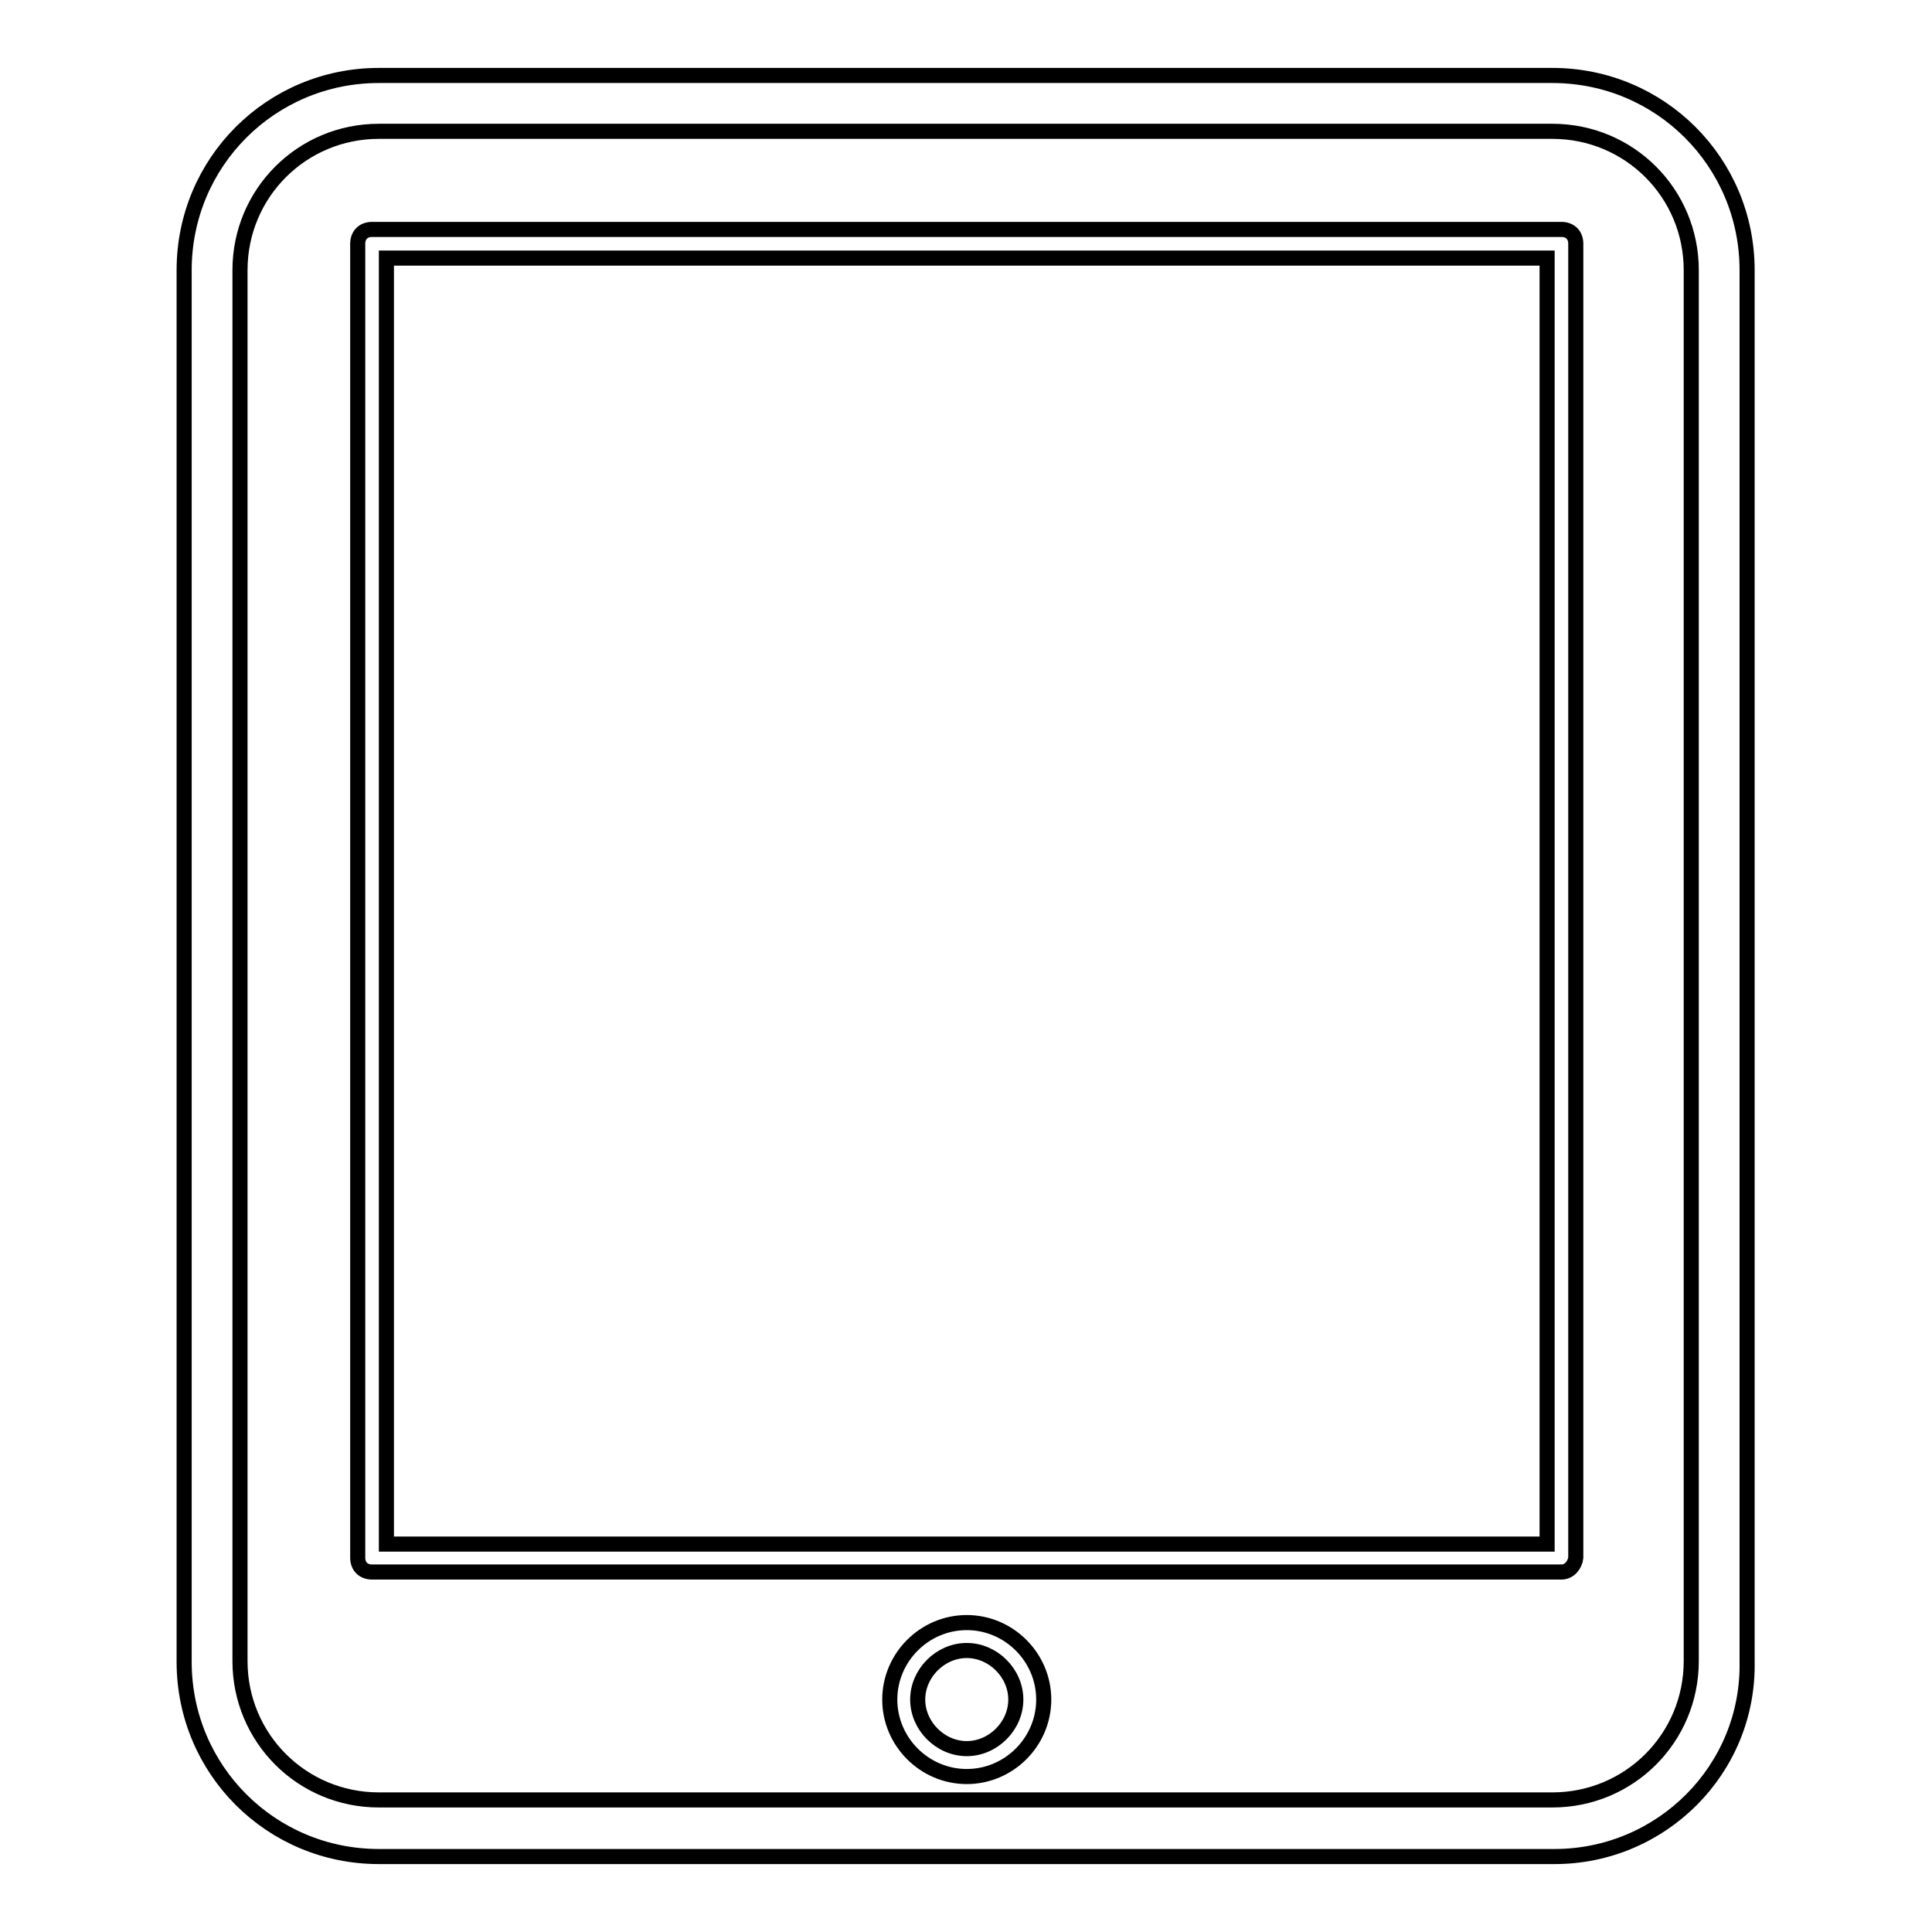
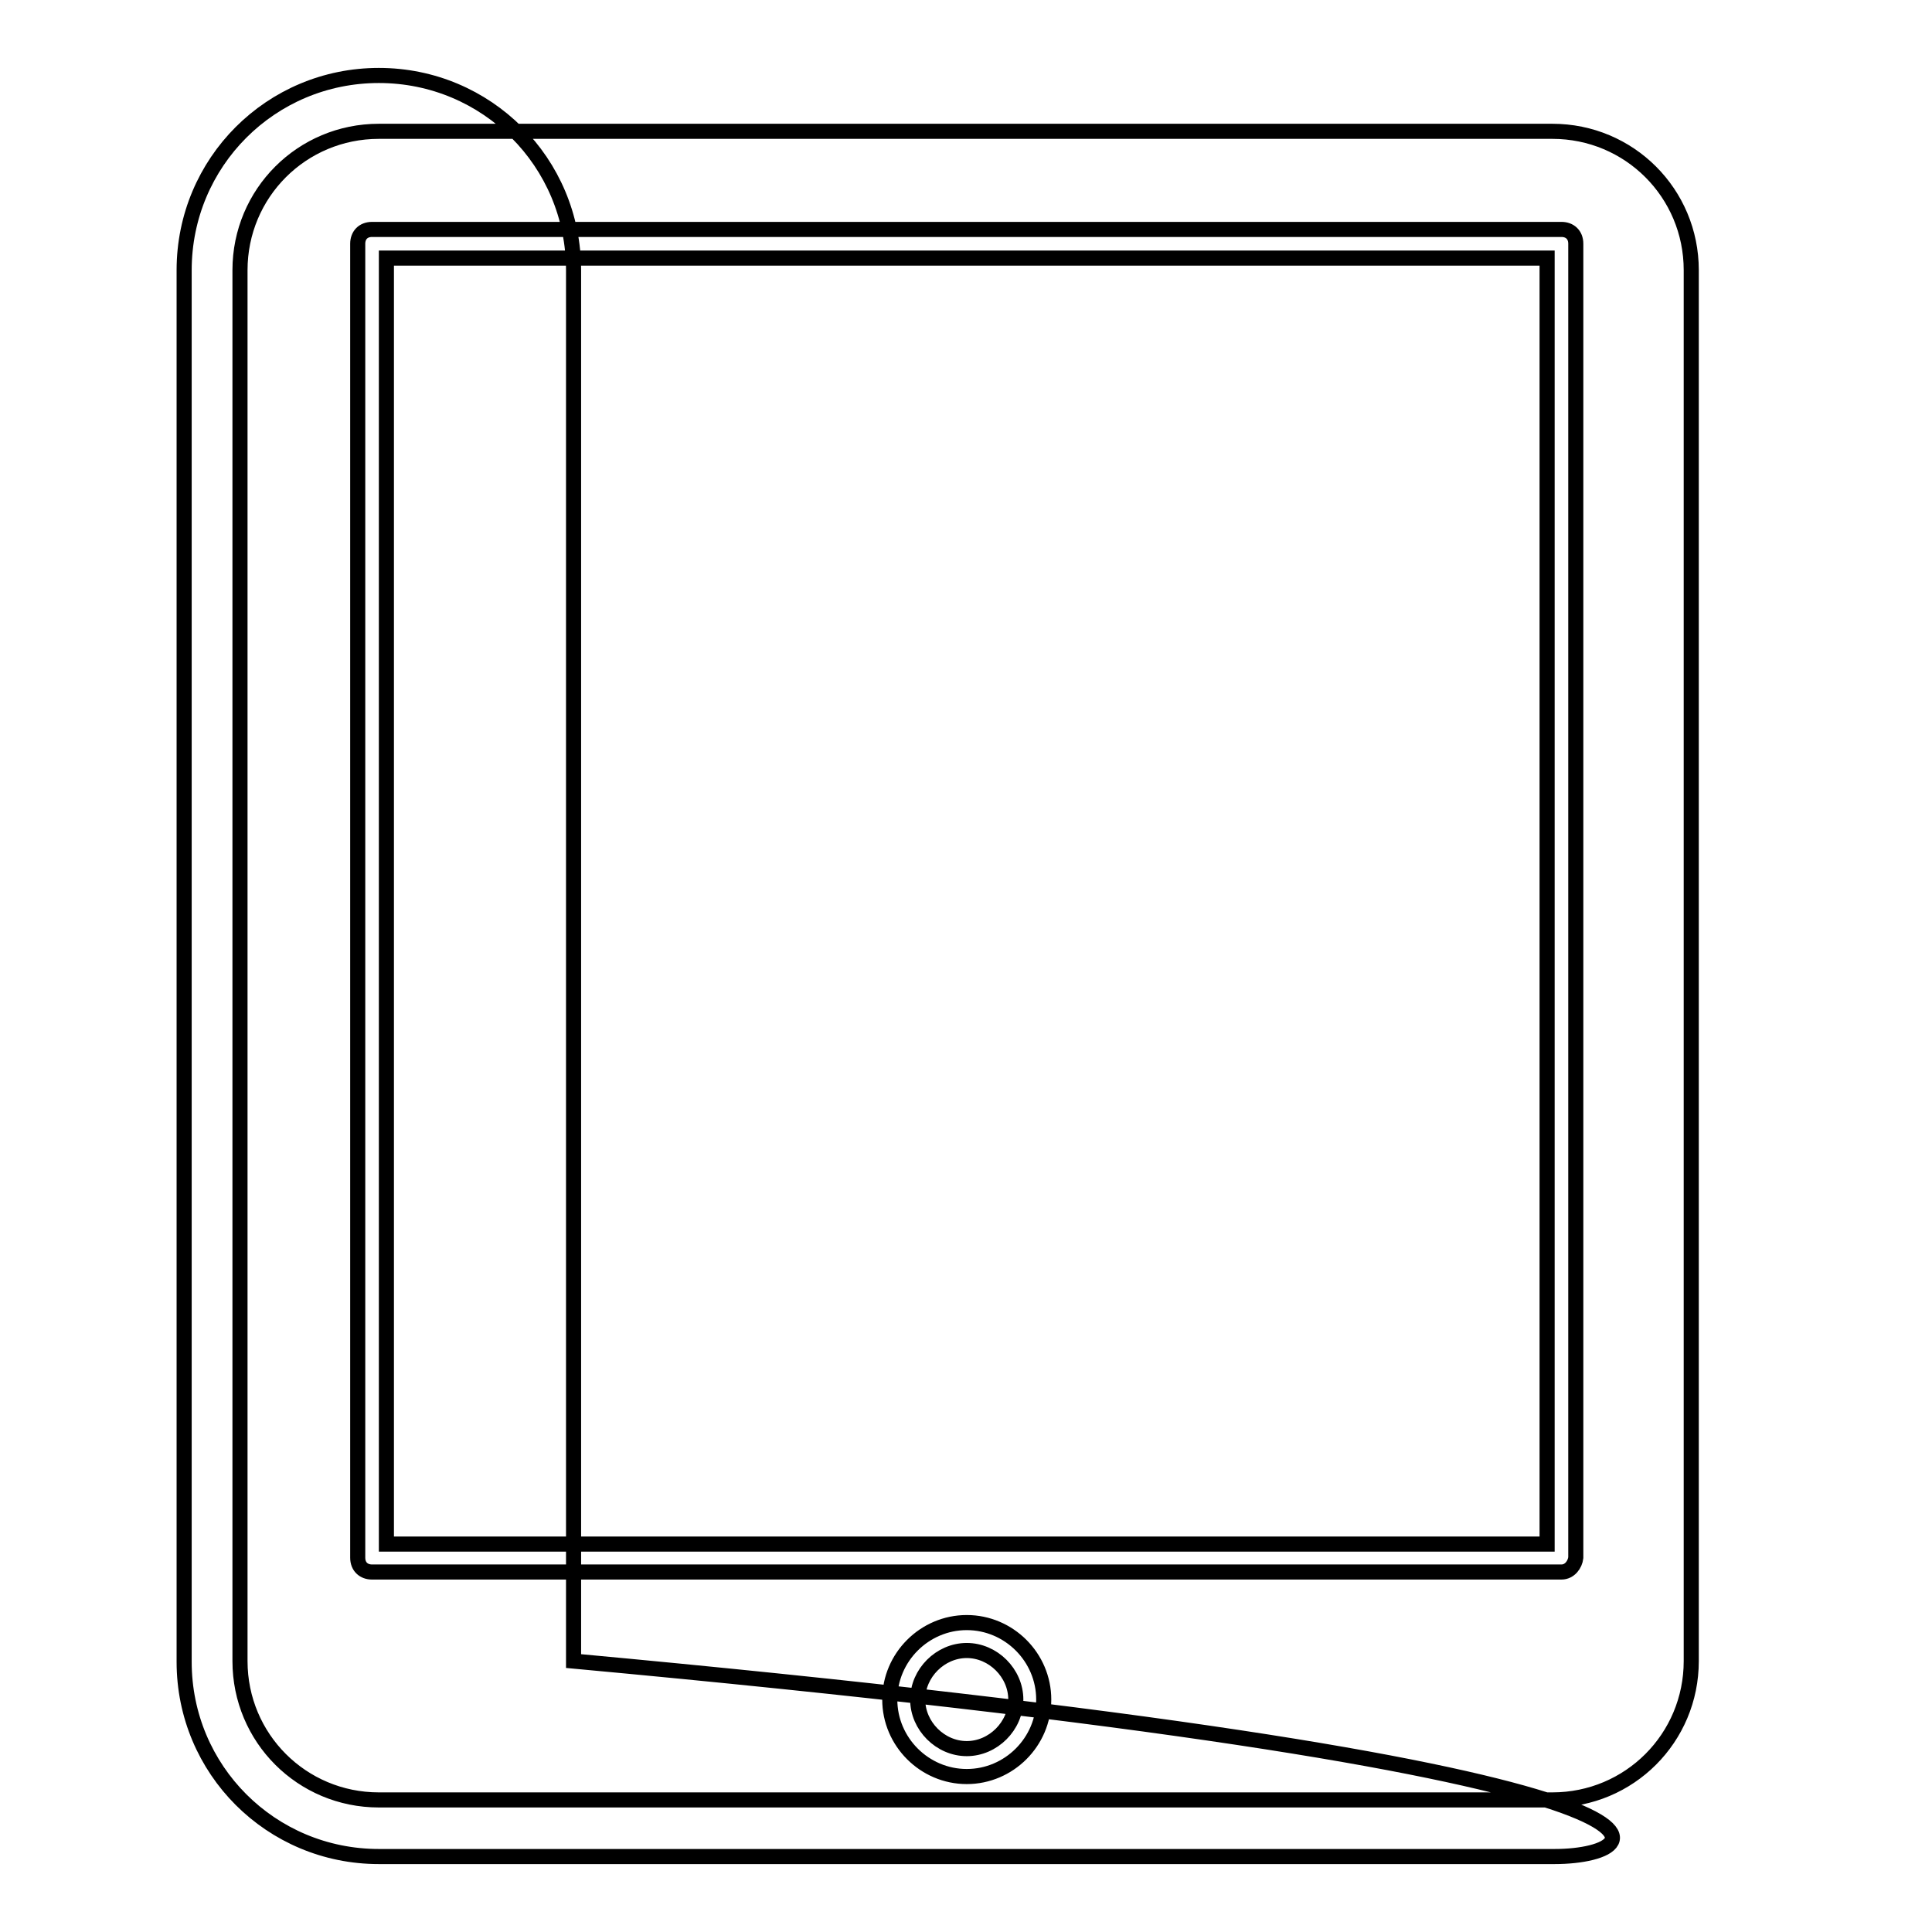
<svg xmlns="http://www.w3.org/2000/svg" version="1.1" x="0px" y="0px" viewBox="0 0 256 256" enable-background="new 0 0 256 256" xml:space="preserve">
  <g>
-     <path stroke-width="2" fill-opacity="0" stroke="#000000" d="M206,246H50.2c-14.3,0-25.8-11.5-25.8-25.8V35.8C24.4,21.5,35.9,10,50.2,10h155.5 c14.3,0,25.8,11.5,25.8,25.8v184.3C231.8,234.5,220.1,246,206,246L206,246z M50.2,17.4c-10.2,0-18.4,8.2-18.4,18.4v184.3 c0,10.2,8.2,18.4,18.4,18.4h155.5c10.2,0,18.4-8.2,18.4-18.4V35.8c0-10.2-8.2-18.4-18.4-18.4H50.2z M206.9,208.3H49.3 c-1.1,0-1.9-0.7-1.9-1.9V32.3c0-1.1,0.7-1.9,1.9-1.9h157.6c1.1,0,1.9,0.7,1.9,1.9v174.1C208.7,207.3,208,208.3,206.9,208.3z  M51.2,204.6H205V34.2H51.2V204.6z M128.1,235.4c-5.6,0-10.2-4.6-10.2-10.2c0-5.6,4.6-10.2,10.2-10.2c5.6,0,10.2,4.6,10.2,10.2 C138.3,230.8,133.7,235.4,128.1,235.4z M128.1,218.7c-3.5,0-6.5,3-6.5,6.5c0,3.5,3,6.5,6.5,6.5c3.5,0,6.5-3,6.5-6.5 C134.6,221.7,131.6,218.7,128.1,218.7z" />
+     <path stroke-width="2" fill-opacity="0" stroke="#000000" d="M206,246H50.2c-14.3,0-25.8-11.5-25.8-25.8V35.8C24.4,21.5,35.9,10,50.2,10c14.3,0,25.8,11.5,25.8,25.8v184.3C231.8,234.5,220.1,246,206,246L206,246z M50.2,17.4c-10.2,0-18.4,8.2-18.4,18.4v184.3 c0,10.2,8.2,18.4,18.4,18.4h155.5c10.2,0,18.4-8.2,18.4-18.4V35.8c0-10.2-8.2-18.4-18.4-18.4H50.2z M206.9,208.3H49.3 c-1.1,0-1.9-0.7-1.9-1.9V32.3c0-1.1,0.7-1.9,1.9-1.9h157.6c1.1,0,1.9,0.7,1.9,1.9v174.1C208.7,207.3,208,208.3,206.9,208.3z  M51.2,204.6H205V34.2H51.2V204.6z M128.1,235.4c-5.6,0-10.2-4.6-10.2-10.2c0-5.6,4.6-10.2,10.2-10.2c5.6,0,10.2,4.6,10.2,10.2 C138.3,230.8,133.7,235.4,128.1,235.4z M128.1,218.7c-3.5,0-6.5,3-6.5,6.5c0,3.5,3,6.5,6.5,6.5c3.5,0,6.5-3,6.5-6.5 C134.6,221.7,131.6,218.7,128.1,218.7z" />
  </g>
</svg>